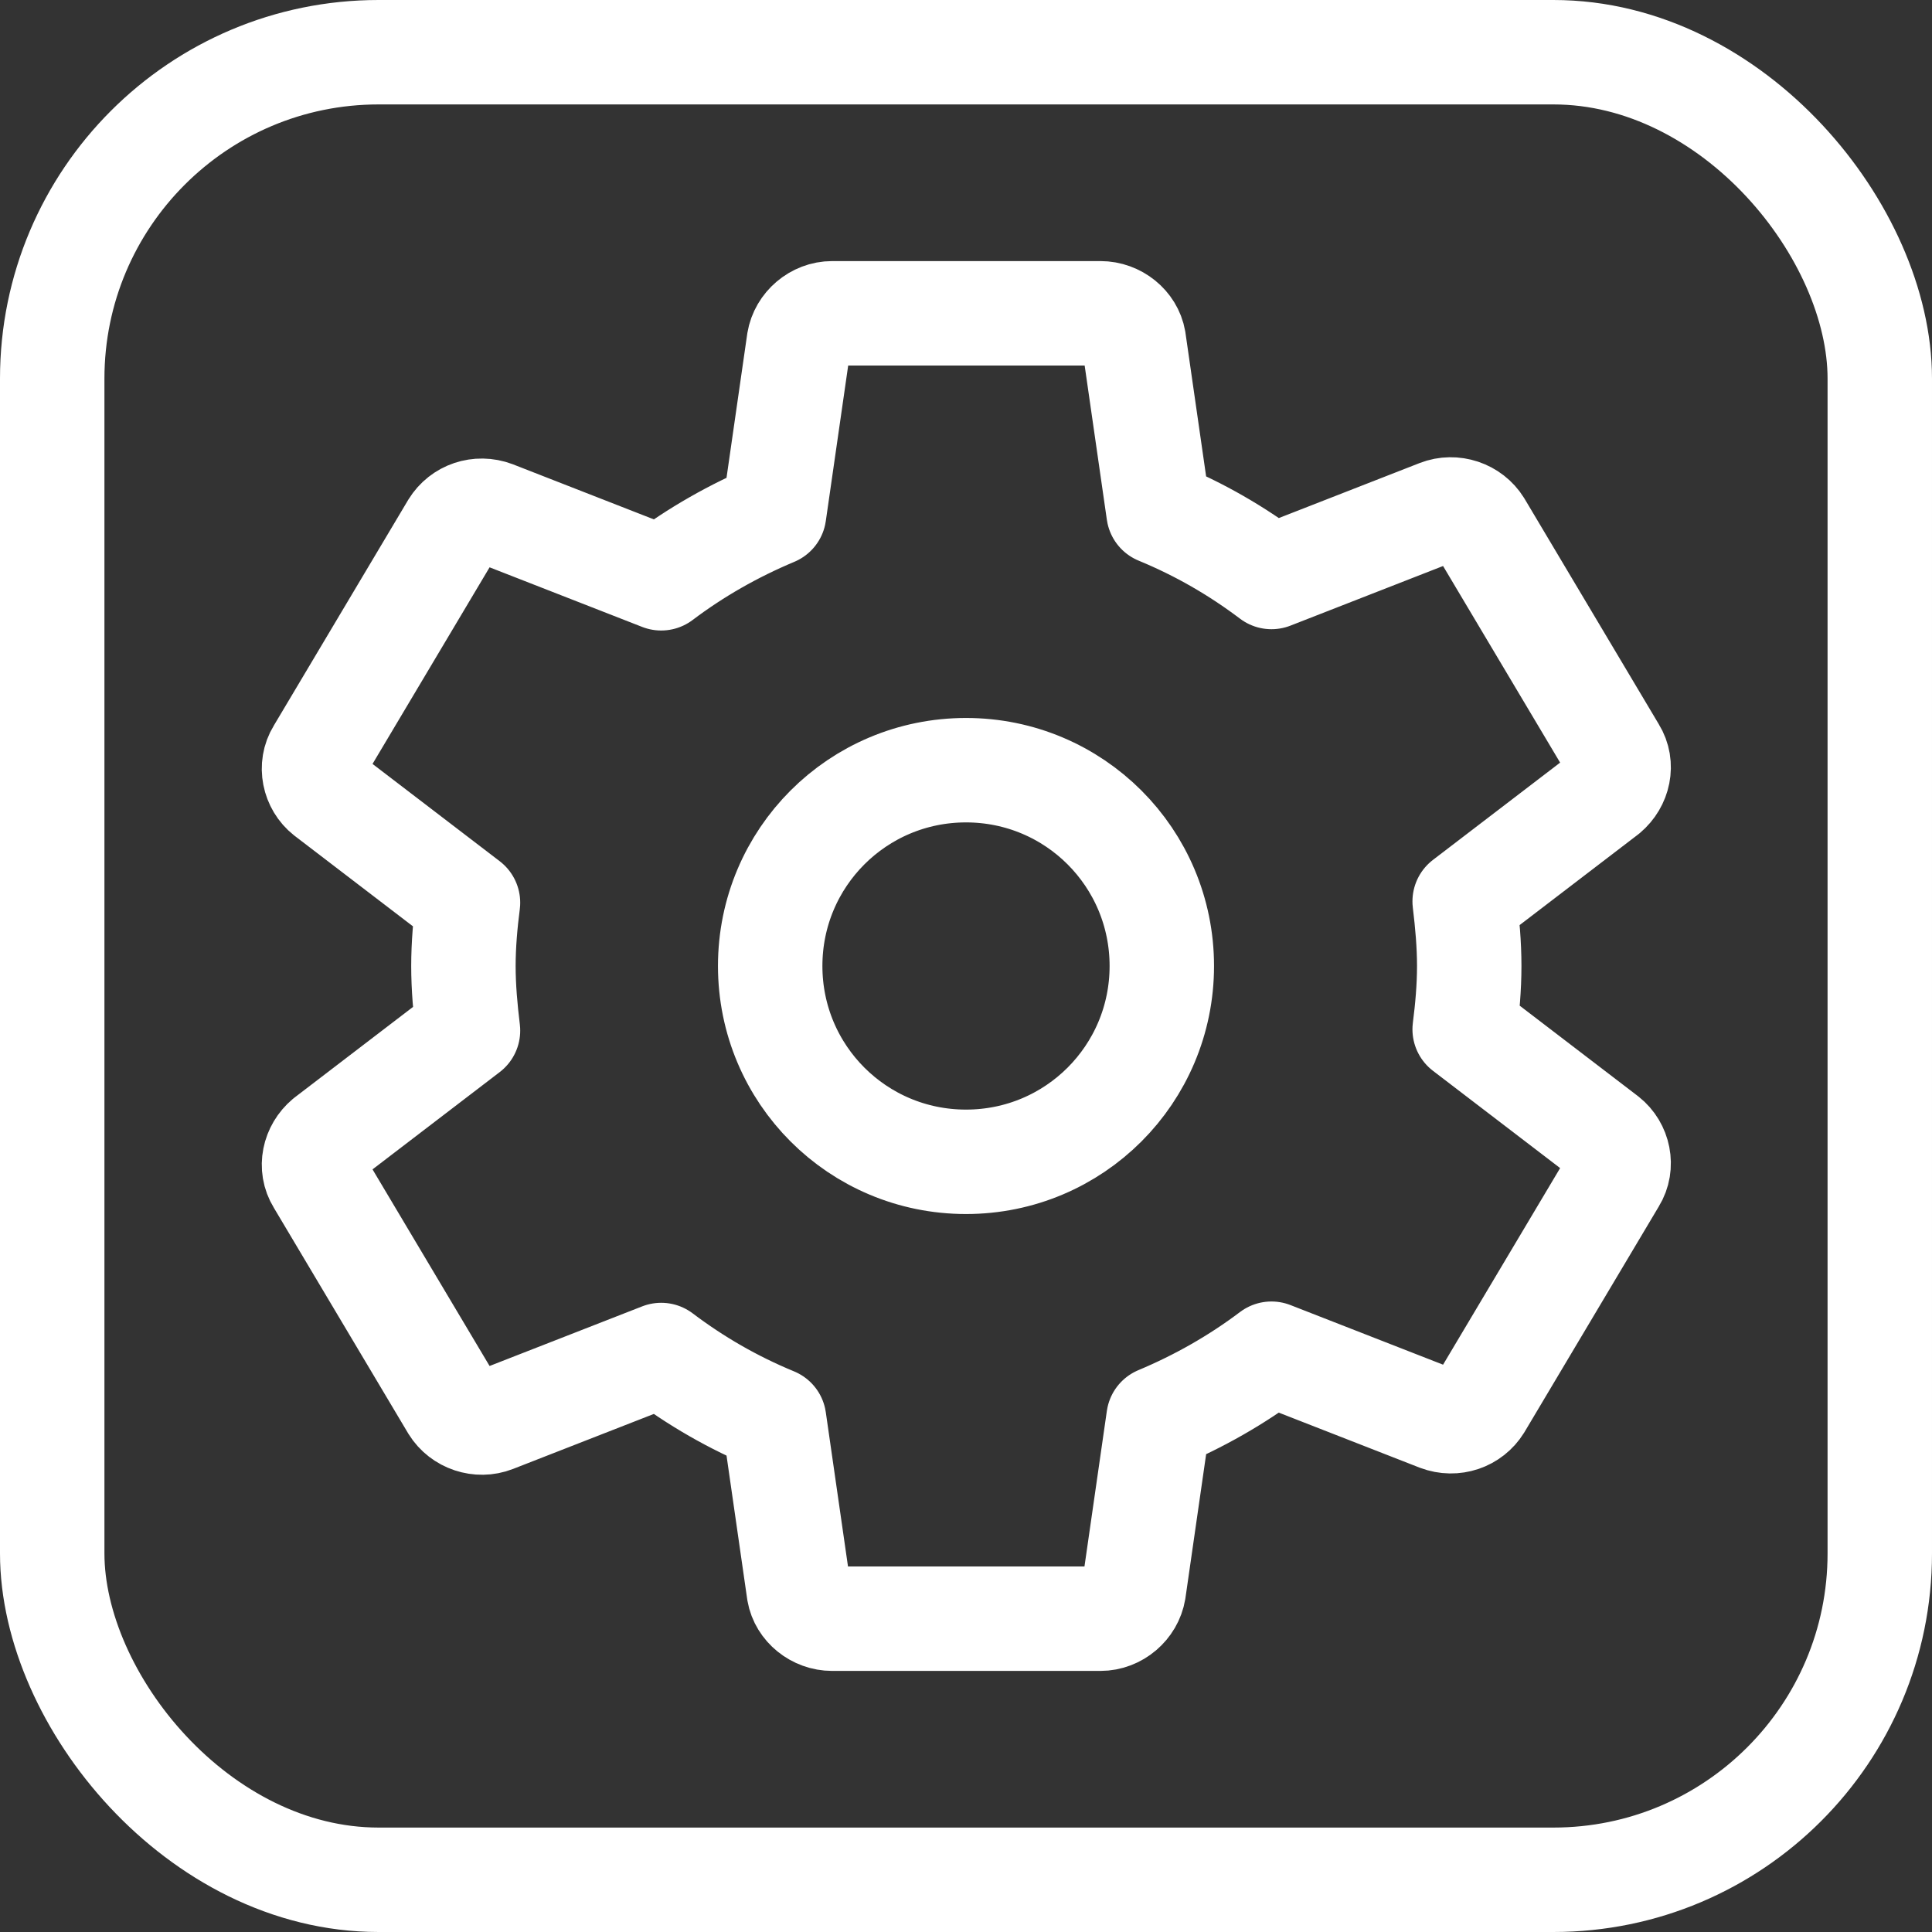
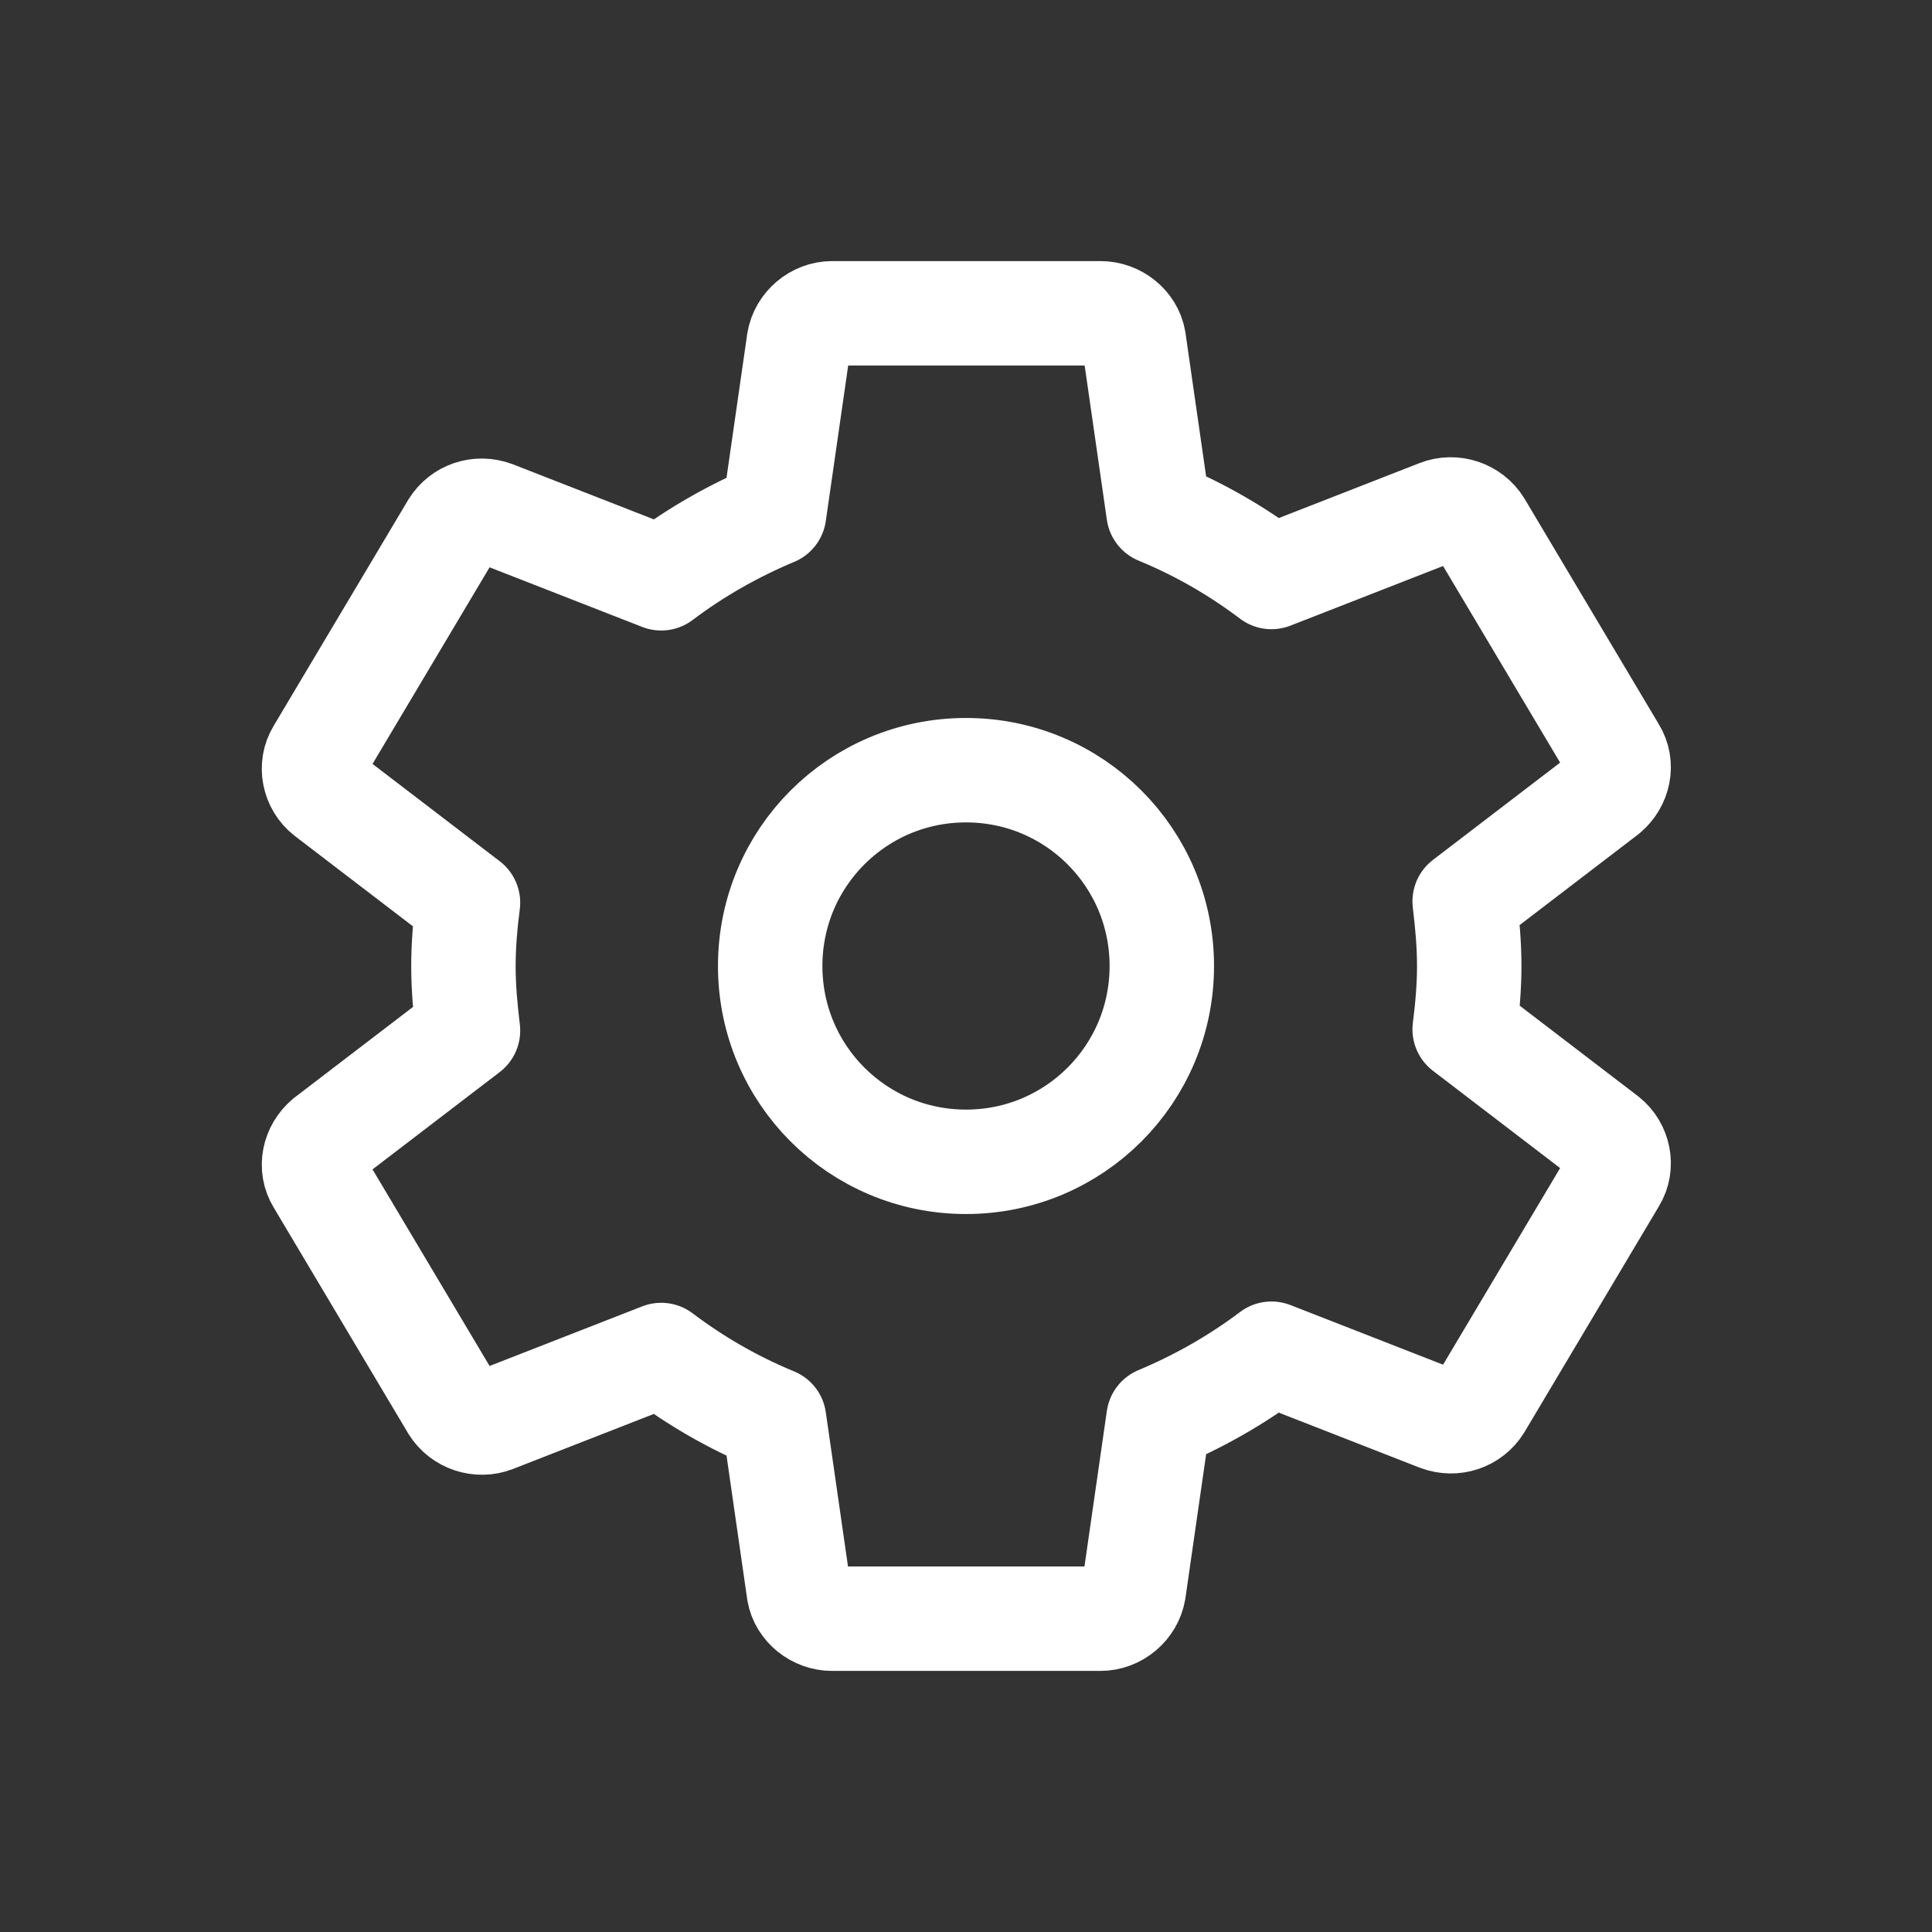
<svg xmlns="http://www.w3.org/2000/svg" id="Layer_2" data-name="Layer 2" viewBox="0 0 29.6 29.6">
  <rect x="0" y="0" width="29.6" height="29.6" fill="#333333" stroke="none" />
  <defs>
    <style>
      .cls-1 {
        fill: none;
        stroke: #fff;
        stroke-linecap: round;
        stroke-linejoin: round;
        stroke-width: 1.6px;
      }
    </style>
  </defs>
  <g id="Layer_1-2" data-name="Layer 1">
    <g>
-       <rect class="cls-1" x=".8" y=".8" width="28" height="28" rx="5" ry="5" />
      <path class="cls-1" d="M22.44,15.77c.04-.31.07-.64.07-.97s-.03-.66-.07-.99l2.17-1.66c.19-.16.25-.43.12-.64l-2.06-3.46c-.13-.21-.4-.3-.63-.21l-2.56,1c-.53-.4-1.1-.73-1.73-.99l-.38-2.64c-.04-.23-.26-.41-.51-.41h-4.11c-.25,0-.47.19-.51.43l-.38,2.64c-.62.26-1.2.59-1.73.99l-2.56-1c-.24-.09-.5,0-.63.21l-2.06,3.46c-.13.21-.07.49.12.64l2.17,1.66c-.04.31-.07.64-.07.97s.03.66.07.99l-2.17,1.66c-.19.16-.25.43-.12.64l2.06,3.46c.13.21.4.3.63.21l2.56-1c.53.4,1.1.73,1.73.99l.38,2.64c.04.23.26.41.51.41h4.11c.25,0,.47-.19.51-.43l.38-2.64c.62-.26,1.2-.59,1.73-.99l2.56,1c.24.09.5,0,.63-.21l2.06-3.46c.13-.21.07-.49-.12-.64l-2.17-1.66ZM17.8,14.8c0,1.66-1.34,3-3,3s-3-1.34-3-3,1.34-3,3-3,3,1.34,3,3Z" />
    </g>
  </g>
</svg>